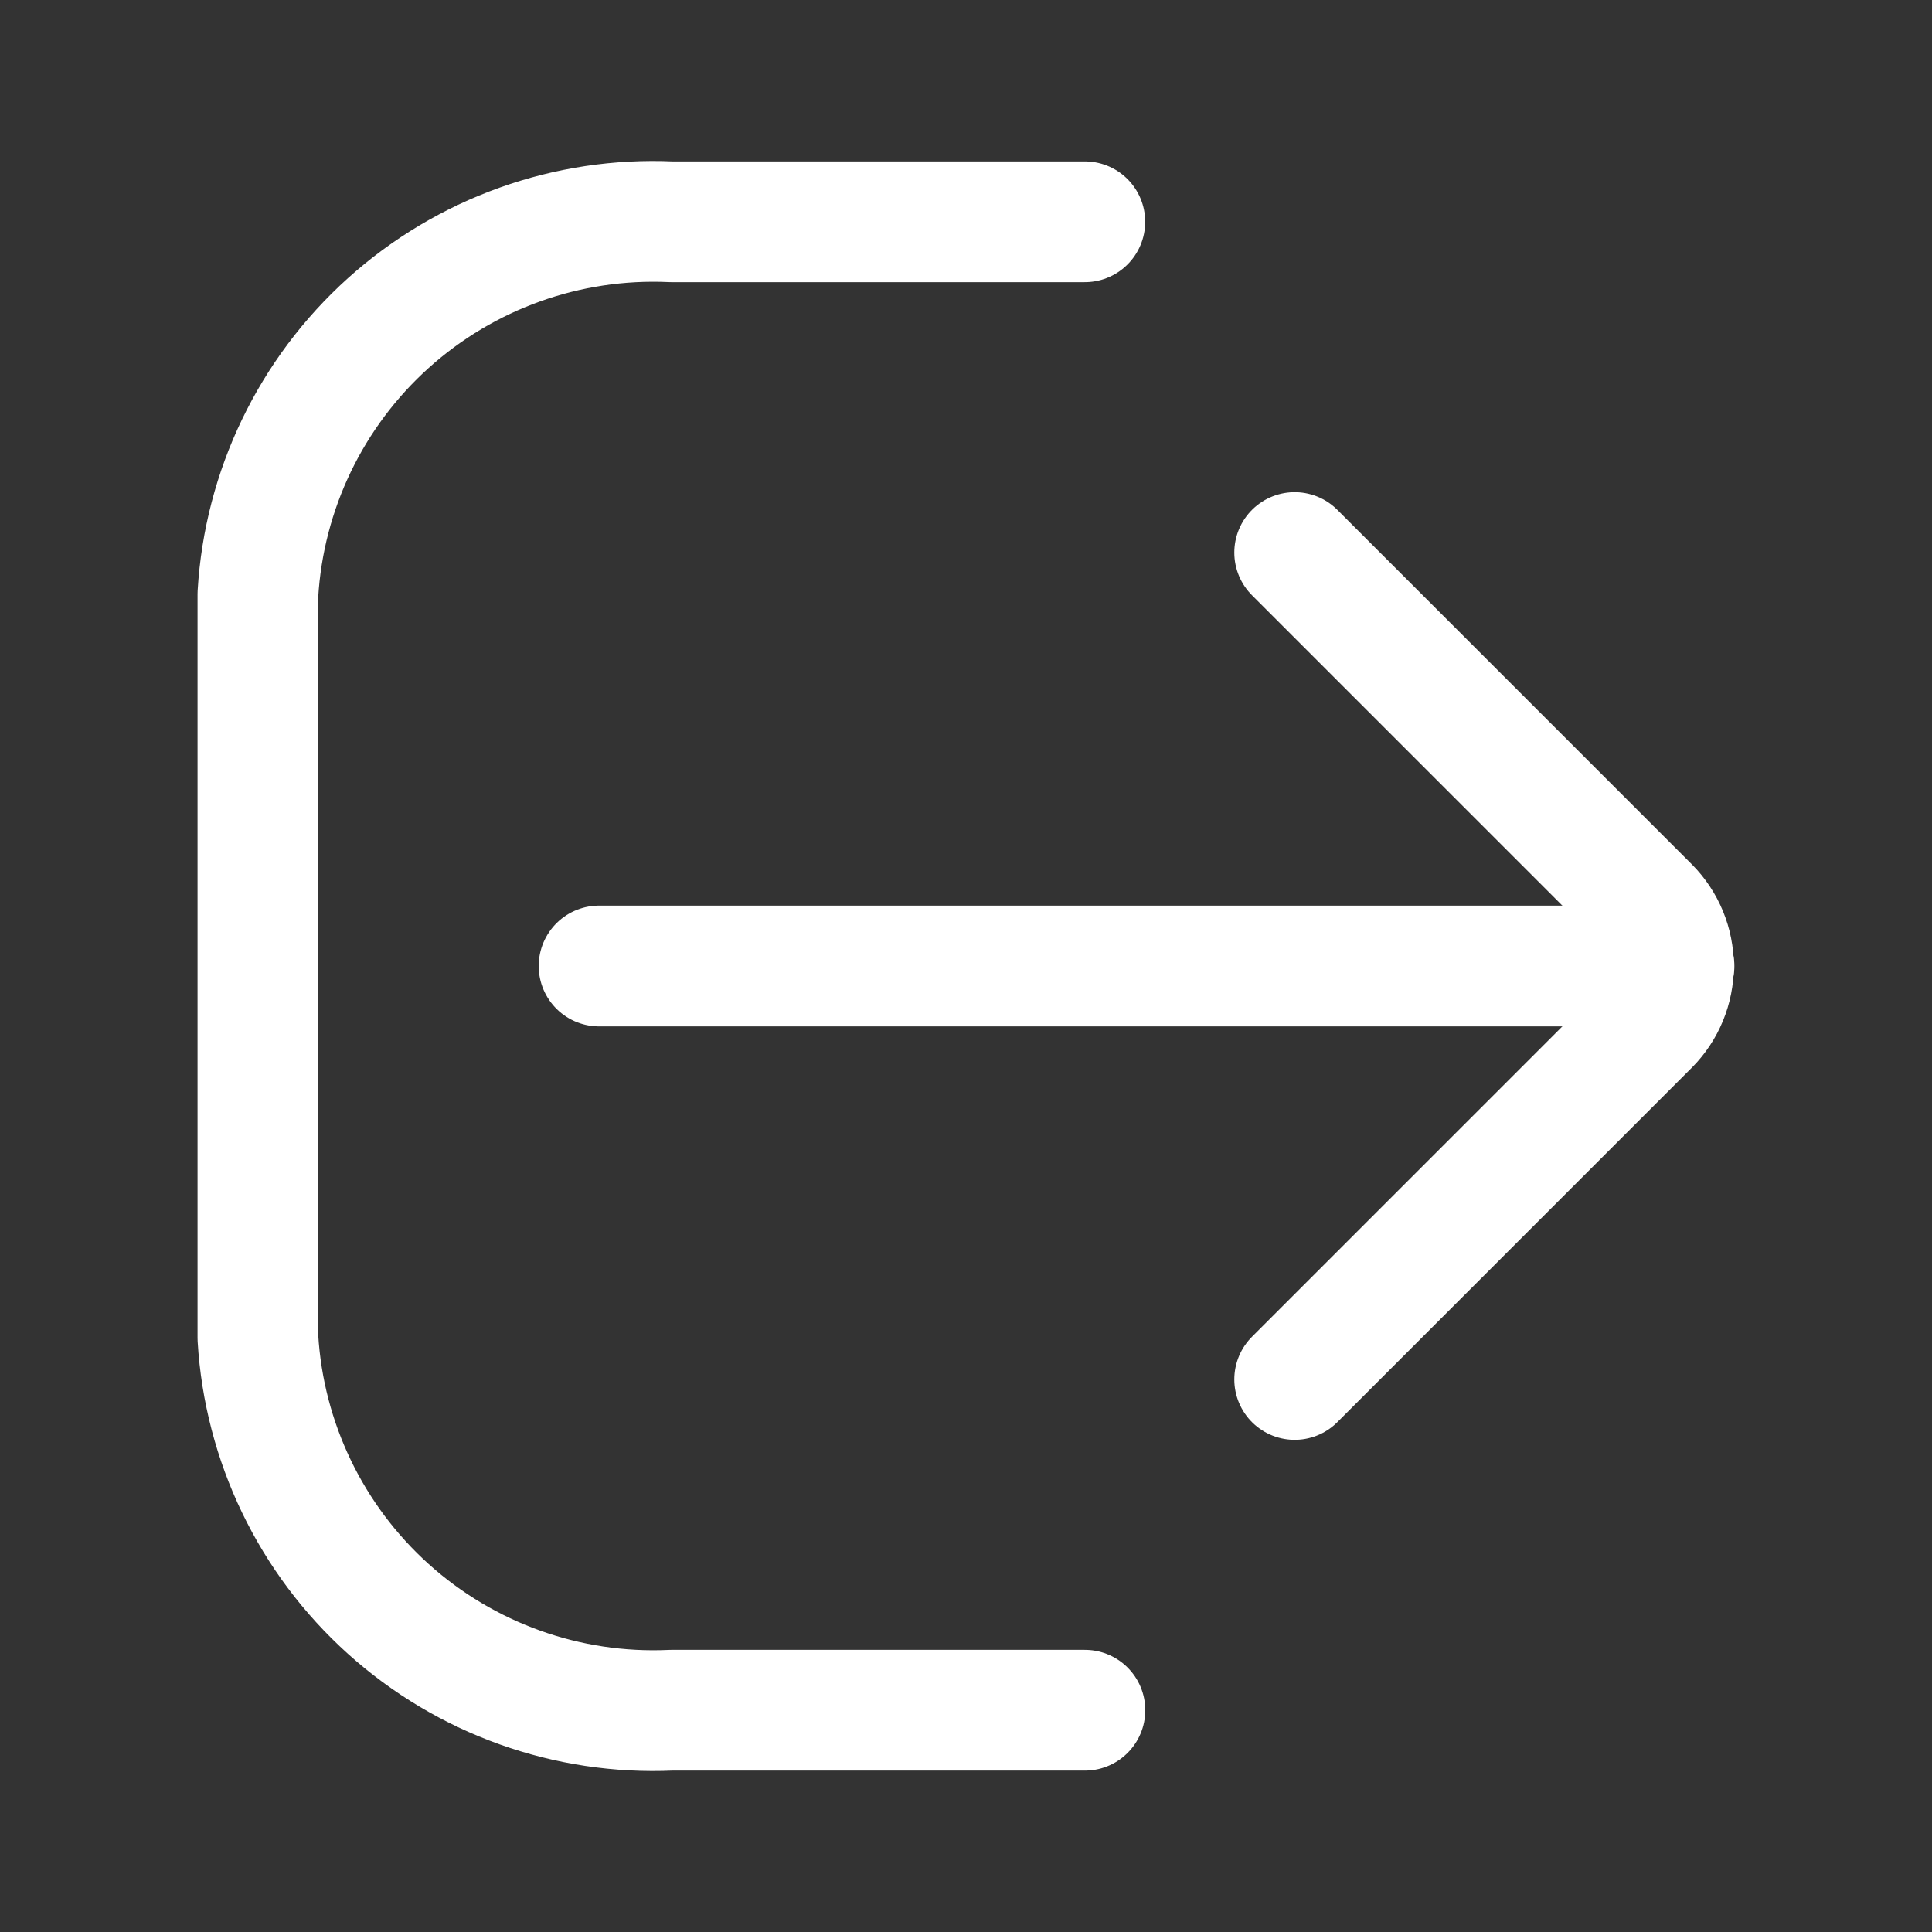
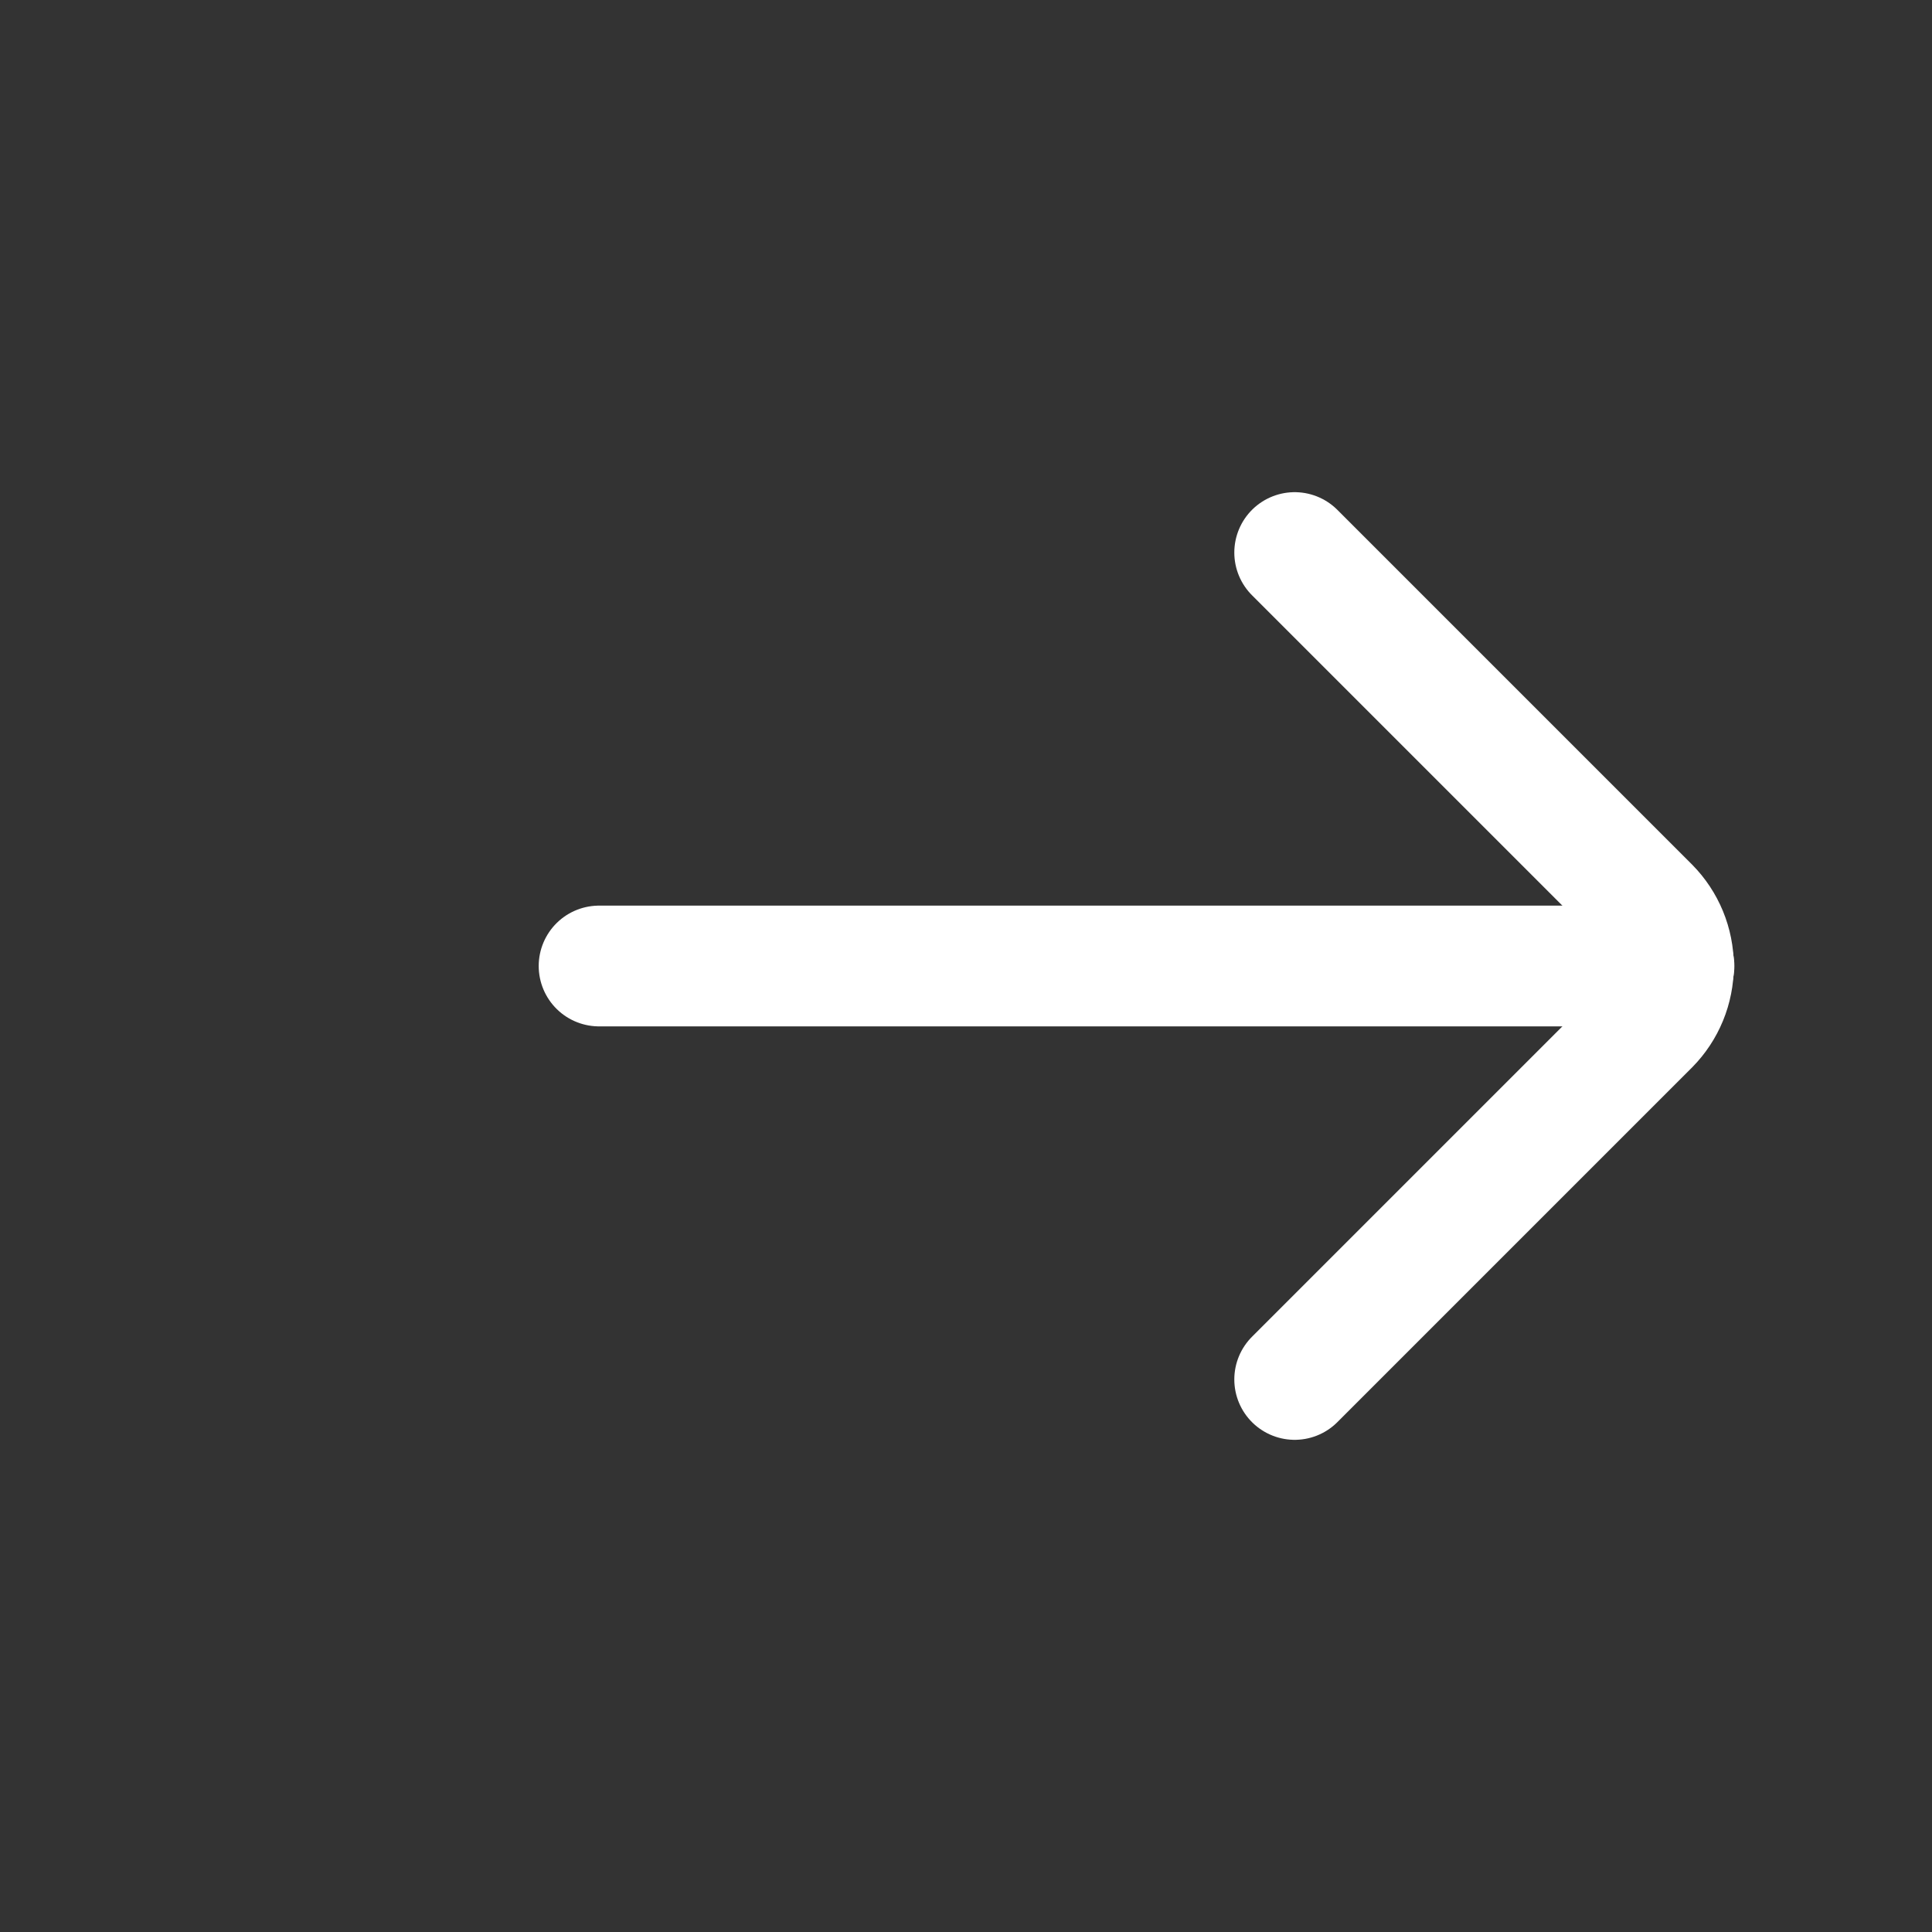
<svg xmlns="http://www.w3.org/2000/svg" width="24" height="24" viewBox="0 0 24 24" fill="none">
  <rect x="0" y="0" width="24" height="24" fill="#333333" stroke="none" />
-   <path d="M13.477 21.245H8.34C7.048 21.304 5.785 20.852 4.824 19.987C3.863 19.122 3.281 17.913 3.204 16.622V7.378C3.281 6.087 3.863 4.878 4.824 4.013C5.785 3.148 7.048 2.696 8.34 2.755H13.476" stroke="white" stroke-width="1.5" stroke-linecap="round" stroke-linejoin="round" />
  <path d="M20.795 12H7.442" stroke="white" stroke-width="1.5" stroke-miterlimit="10" stroke-linecap="round" />
  <path d="M16.083 17.136L20.487 12.732C20.68 12.537 20.788 12.274 20.788 12C20.788 11.726 20.68 11.463 20.487 11.268L16.083 6.864" stroke="white" stroke-width="1.5" stroke-linecap="round" stroke-linejoin="round" />
</svg>